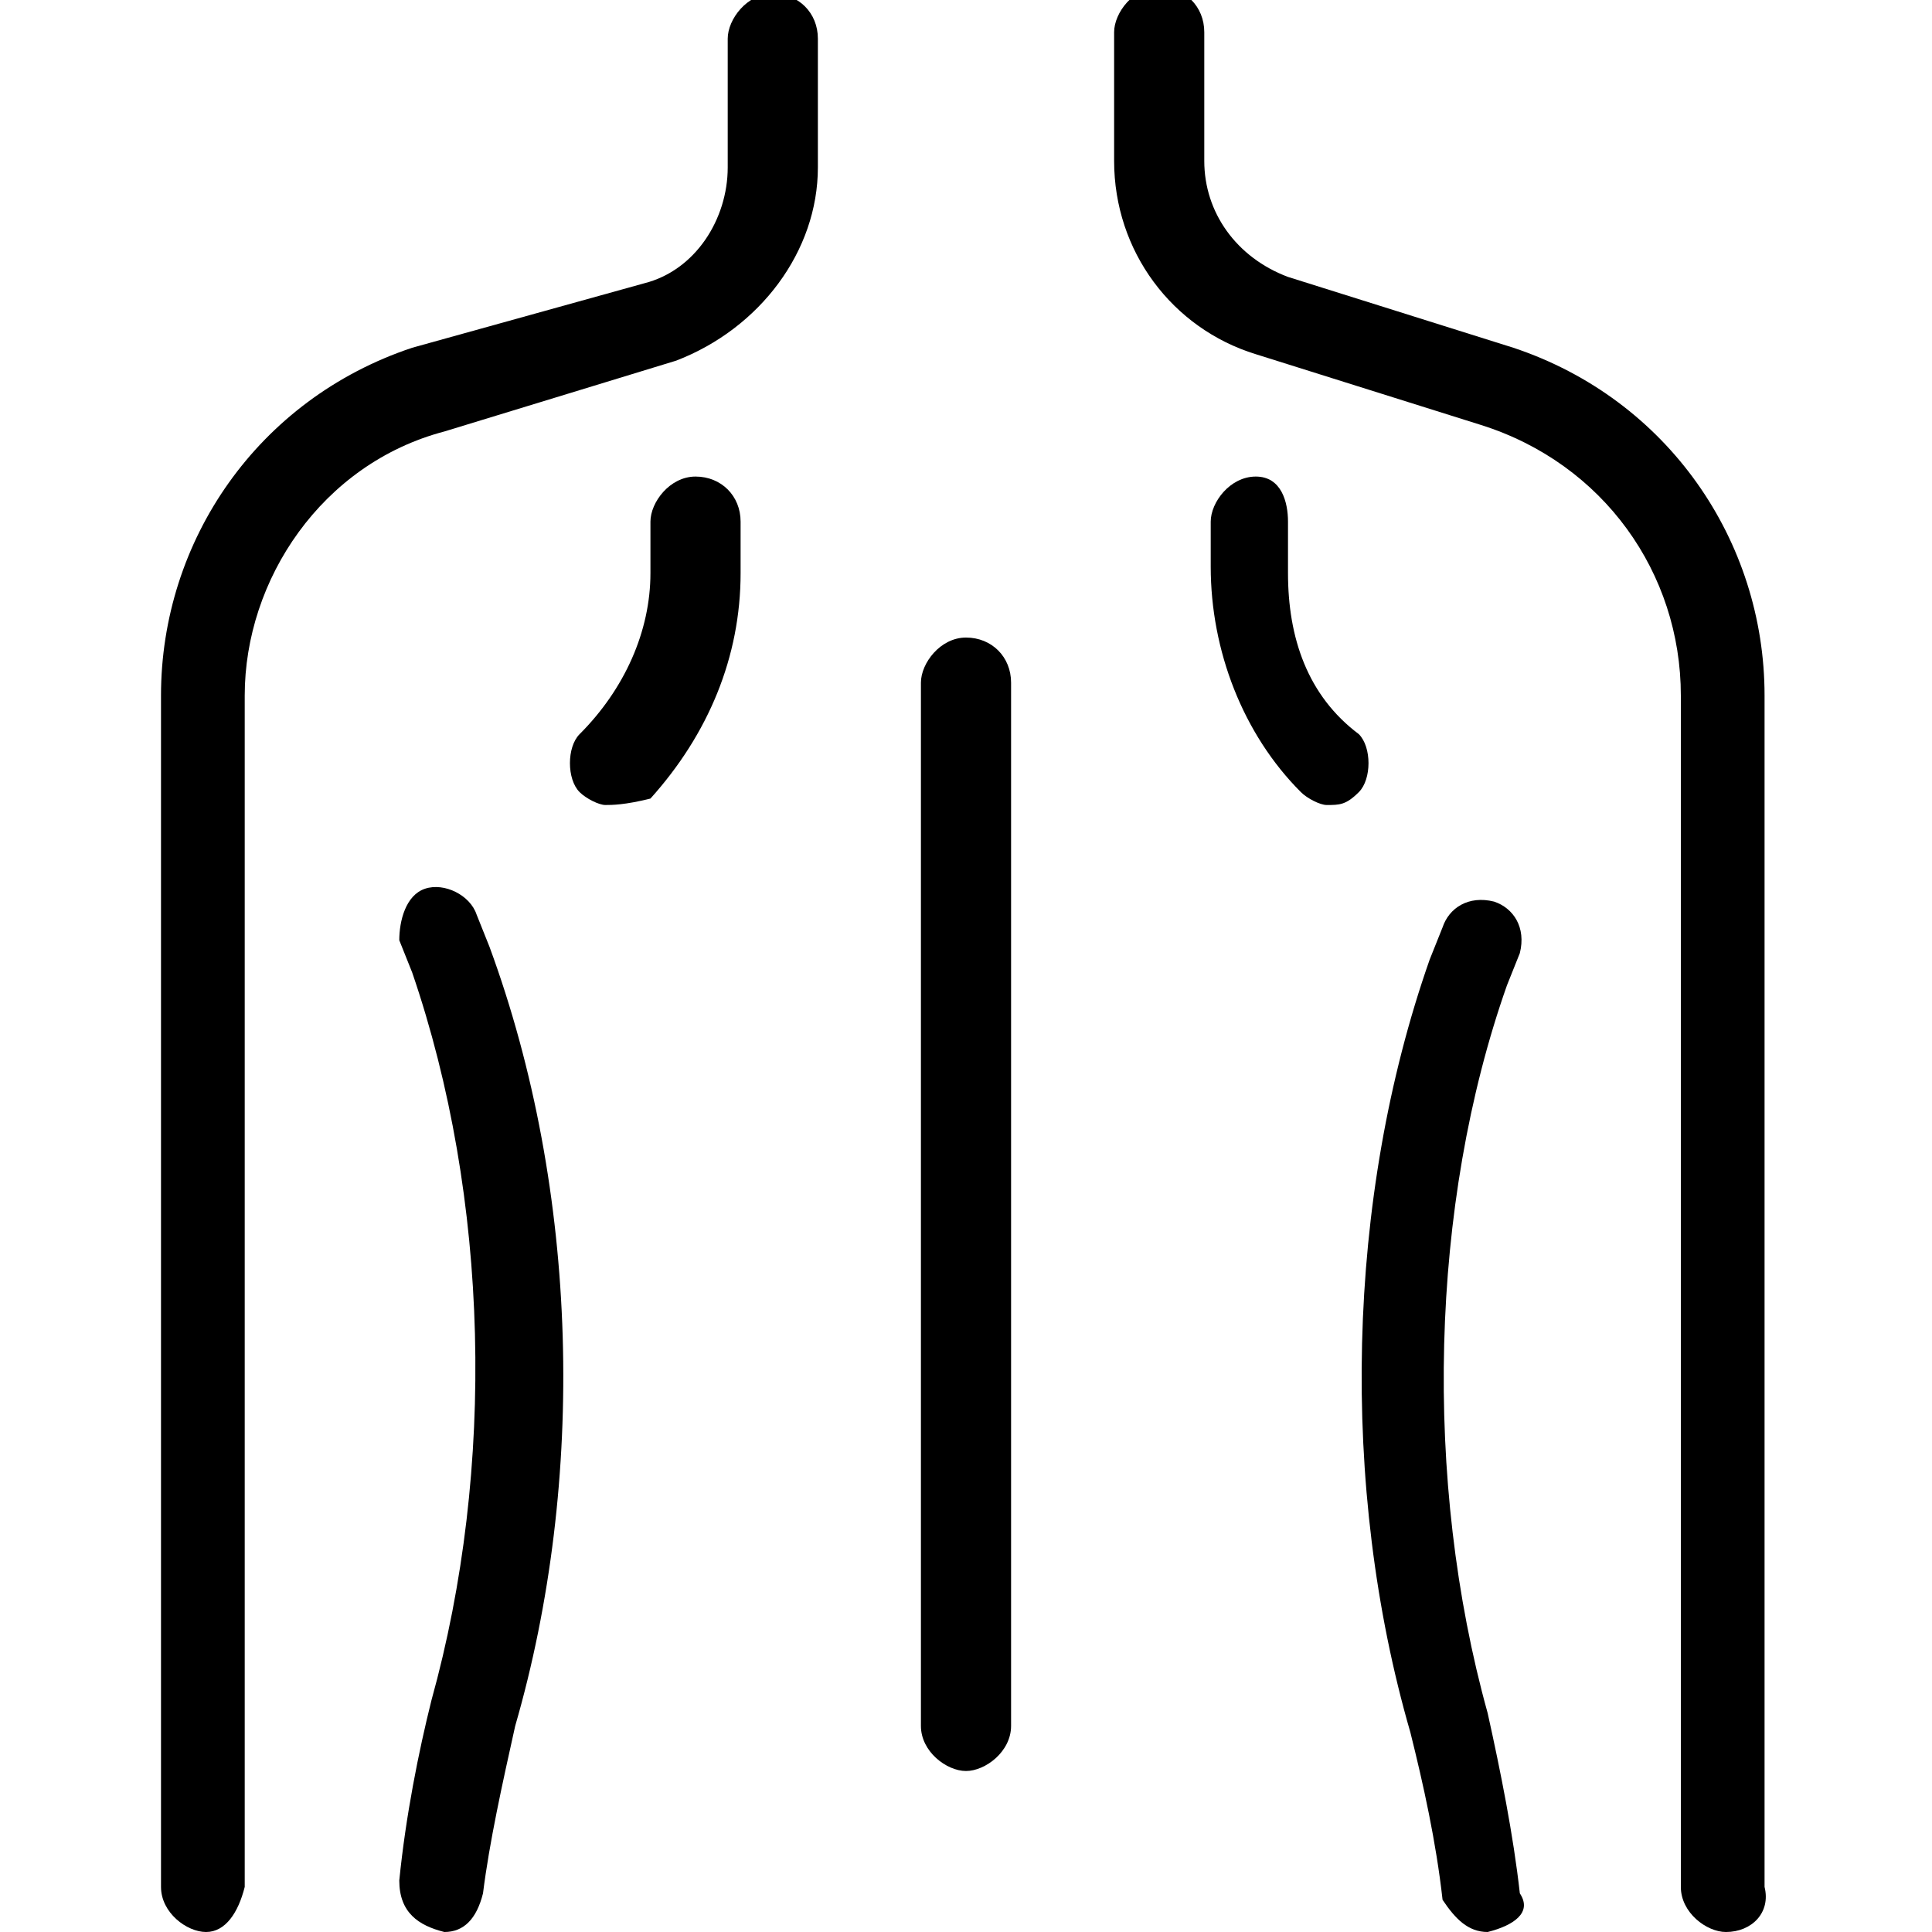
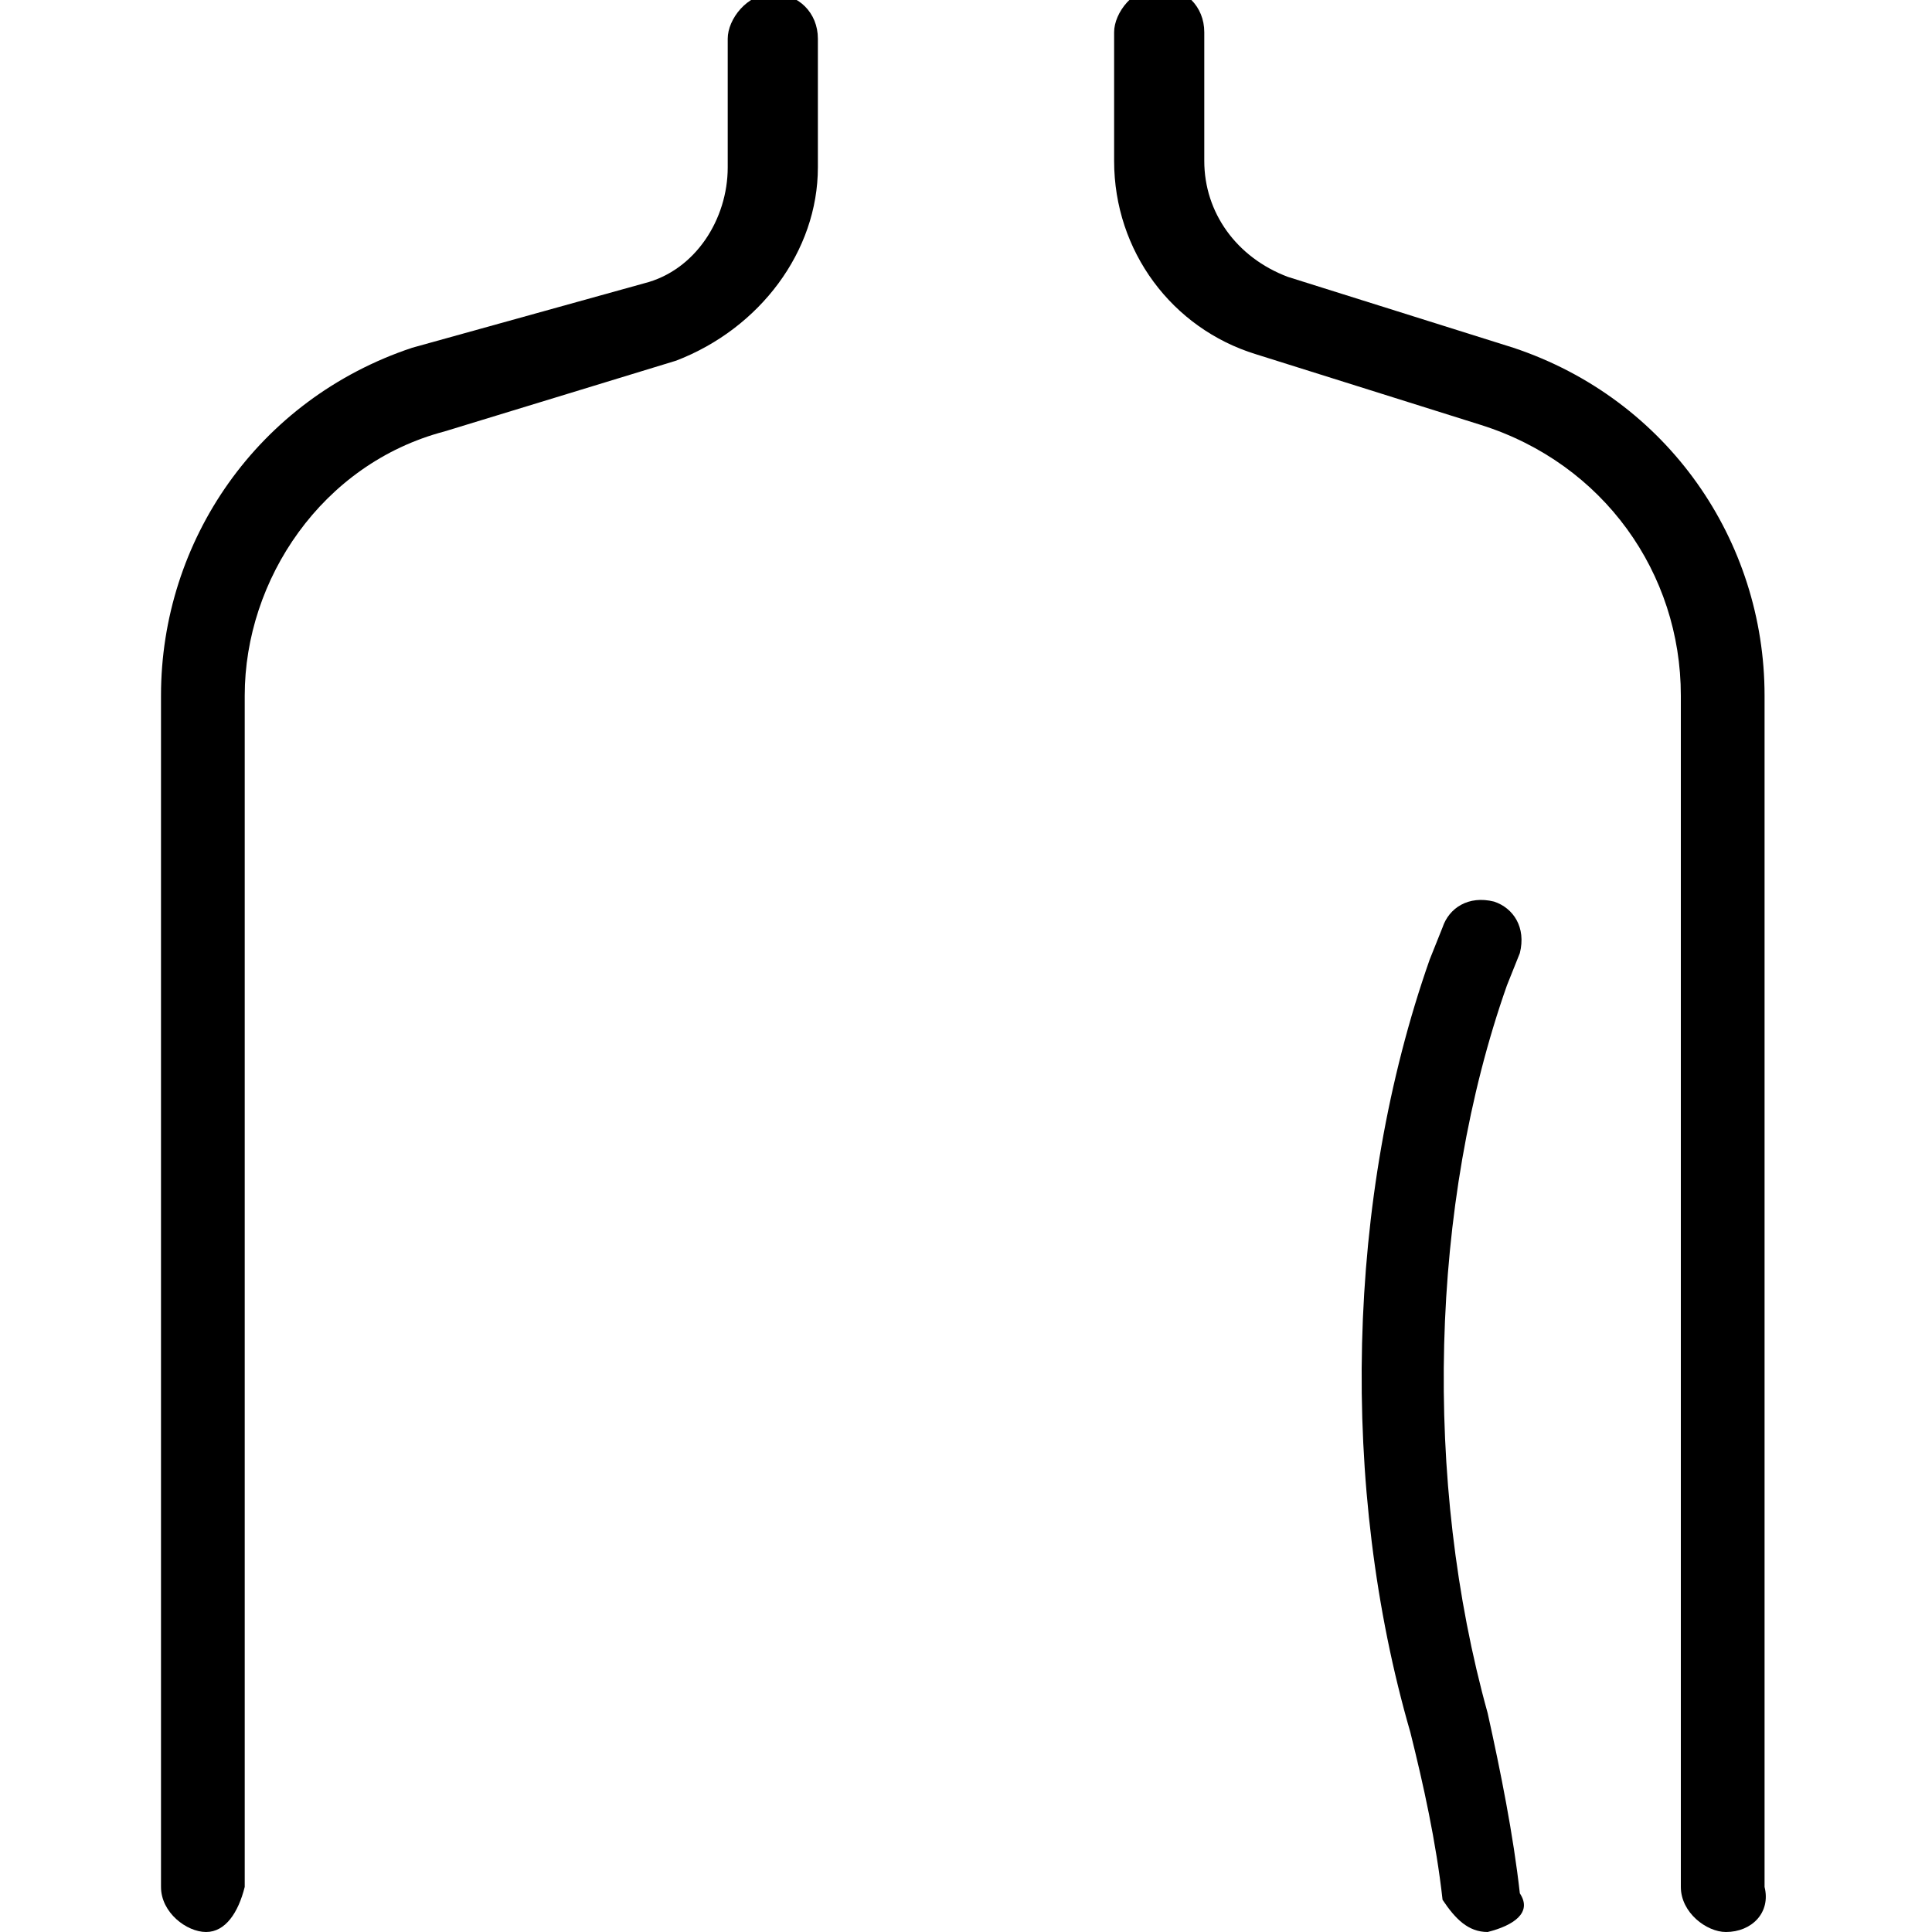
<svg xmlns="http://www.w3.org/2000/svg" version="1.1" id="_x31__px" x="0px" y="0px" viewBox="0 0 30 30" style="enable-background:new 0 0 30 30;" xml:space="preserve">
  <path d="M3.2,30c-0.3,0-0.7-0.3-0.7-0.7V10.8c0-2.4,1.5-4.6,3.9-5.4L10,4.4c0.8-0.2,1.3-1,1.3-1.8v-2c0-0.3,0.3-0.7,0.7-0.7  s0.7,0.3,0.7,0.7v2c0,1.3-0.9,2.5-2.2,3L6.9,6.7C5,7.2,3.8,9,3.8,10.8v18.5C3.7,29.7,3.5,30,3.2,30z" />
  <path d="M26.8,30c-0.3,0-0.7-0.3-0.7-0.7V10.8c0-1.9-1.2-3.6-3.1-4.2l-3.5-1.1c-1.3-0.4-2.2-1.6-2.2-3v-2c0-0.3,0.3-0.7,0.7-0.7  s0.7,0.3,0.7,0.7v2c0,0.8,0.5,1.5,1.3,1.8l3.5,1.1c2.4,0.8,3.9,3,3.9,5.4v18.5C27.5,29.7,27.2,30,26.8,30L26.8,30z" />
-   <path d="M6.9,30C6.9,30,6.8,30,6.9,30c-0.4-0.1-0.7-0.3-0.7-0.8c0.1-1,0.3-2,0.5-2.8c1-3.6,0.9-7.8-0.3-11.3l-0.2-0.5  c0-0.3,0.1-0.7,0.4-0.8s0.7,0.1,0.8,0.4l0.2,0.5C9,18.5,9.1,23,8,26.8c-0.2,0.9-0.4,1.8-0.5,2.6C7.4,29.8,7.2,30,6.9,30L6.9,30z" />
  <path d="M23.1,30c-0.3,0-0.5-0.2-0.7-0.5c-0.1-0.9-0.3-1.8-0.5-2.6c-1.1-3.8-1-8.3,0.3-12l0.2-0.5c0.1-0.3,0.4-0.5,0.8-0.4  c0.3,0.1,0.5,0.4,0.4,0.8l-0.2,0.5c-1.2,3.4-1.3,7.7-0.3,11.3c0.2,0.9,0.4,1.9,0.5,2.8C23.8,29.7,23.5,29.9,23.1,30  C23.2,30,23.1,30,23.1,30L23.1,30z" />
-   <path d="M9.4,12.5c-0.1,0-0.3-0.1-0.4-0.2c-0.2-0.2-0.2-0.7,0-0.9c0.7-0.7,1.1-1.6,1.1-2.5V8.1c0-0.3,0.3-0.7,0.7-0.7  s0.7,0.3,0.7,0.7v0.8c0,1.3-0.5,2.5-1.4,3.5C9.7,12.5,9.5,12.5,9.4,12.5z" />
-   <path d="M20.6,12.5c-0.1,0-0.3-0.1-0.4-0.2c-0.9-0.9-1.4-2.2-1.4-3.5V8.1c0-0.3,0.3-0.7,0.7-0.7S20,7.8,20,8.1v0.8  c0,1,0.3,1.9,1.1,2.5c0.2,0.2,0.2,0.7,0,0.9C20.9,12.5,20.8,12.5,20.6,12.5z" />
-   <path d="M15,27.5c-0.3,0-0.7-0.3-0.7-0.7V10.6c0-0.3,0.3-0.7,0.7-0.7s0.7,0.3,0.7,0.7v16.2C15.7,27.2,15.3,27.5,15,27.5z" />
</svg>